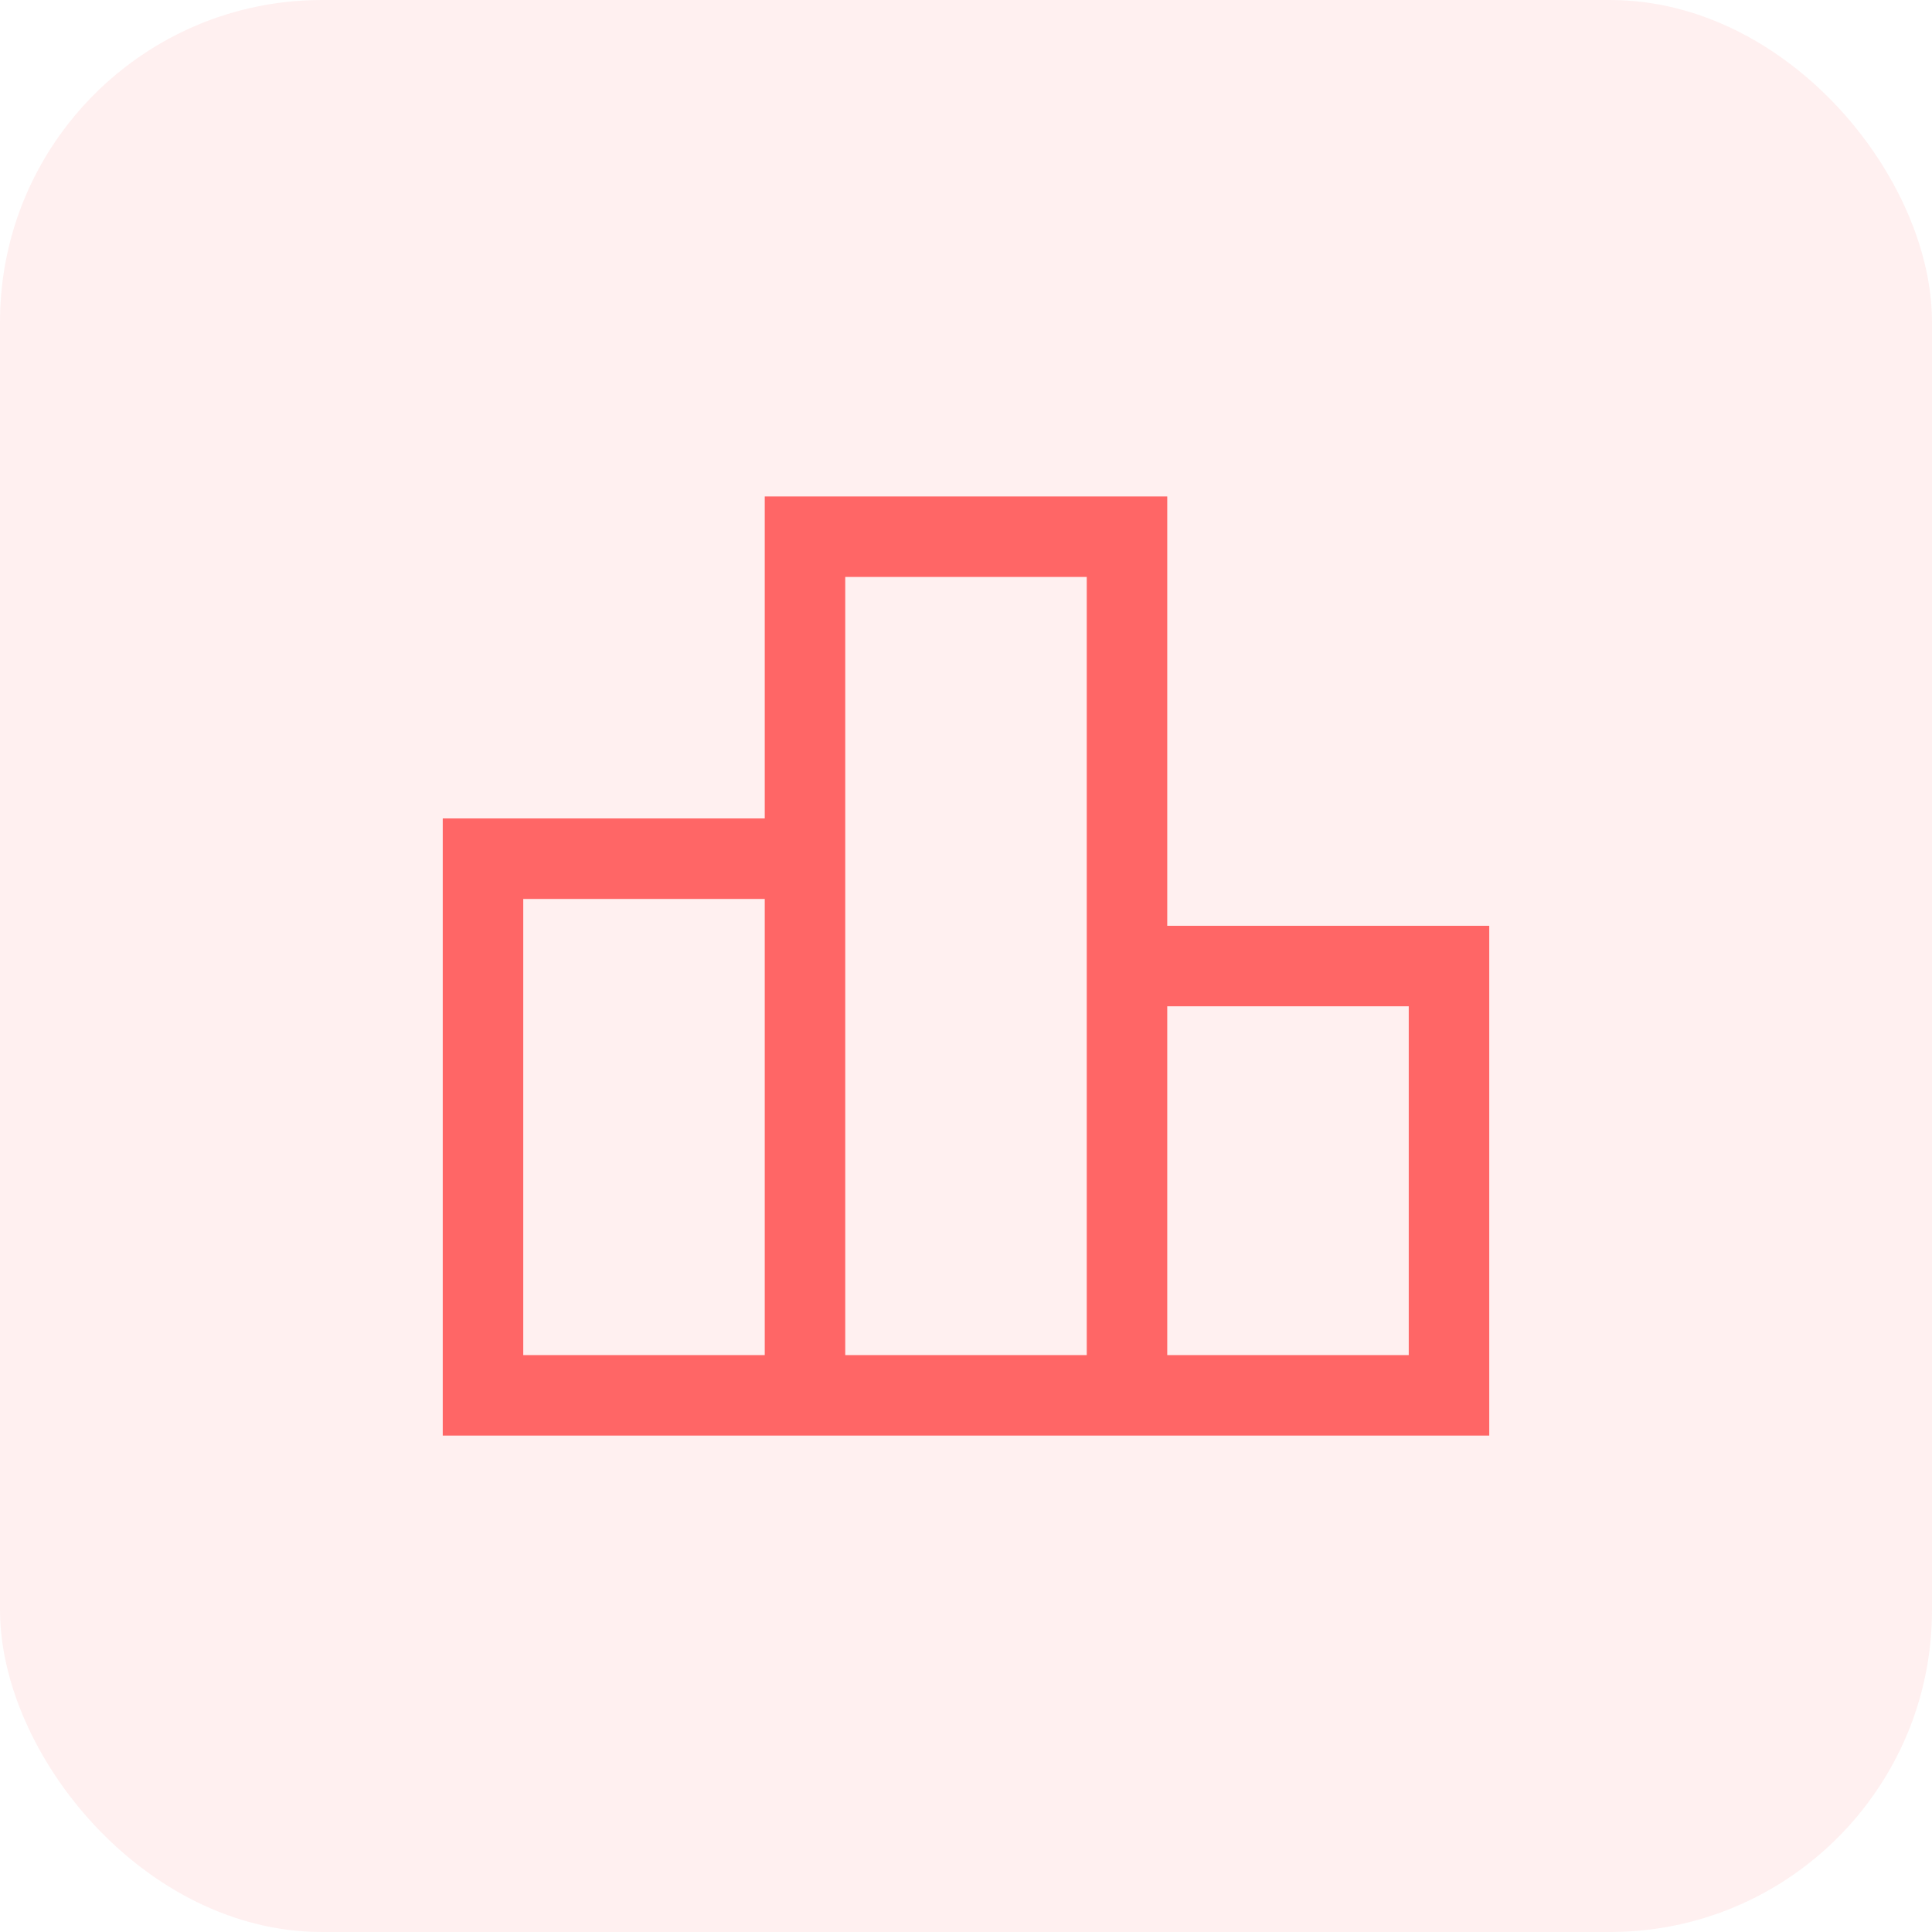
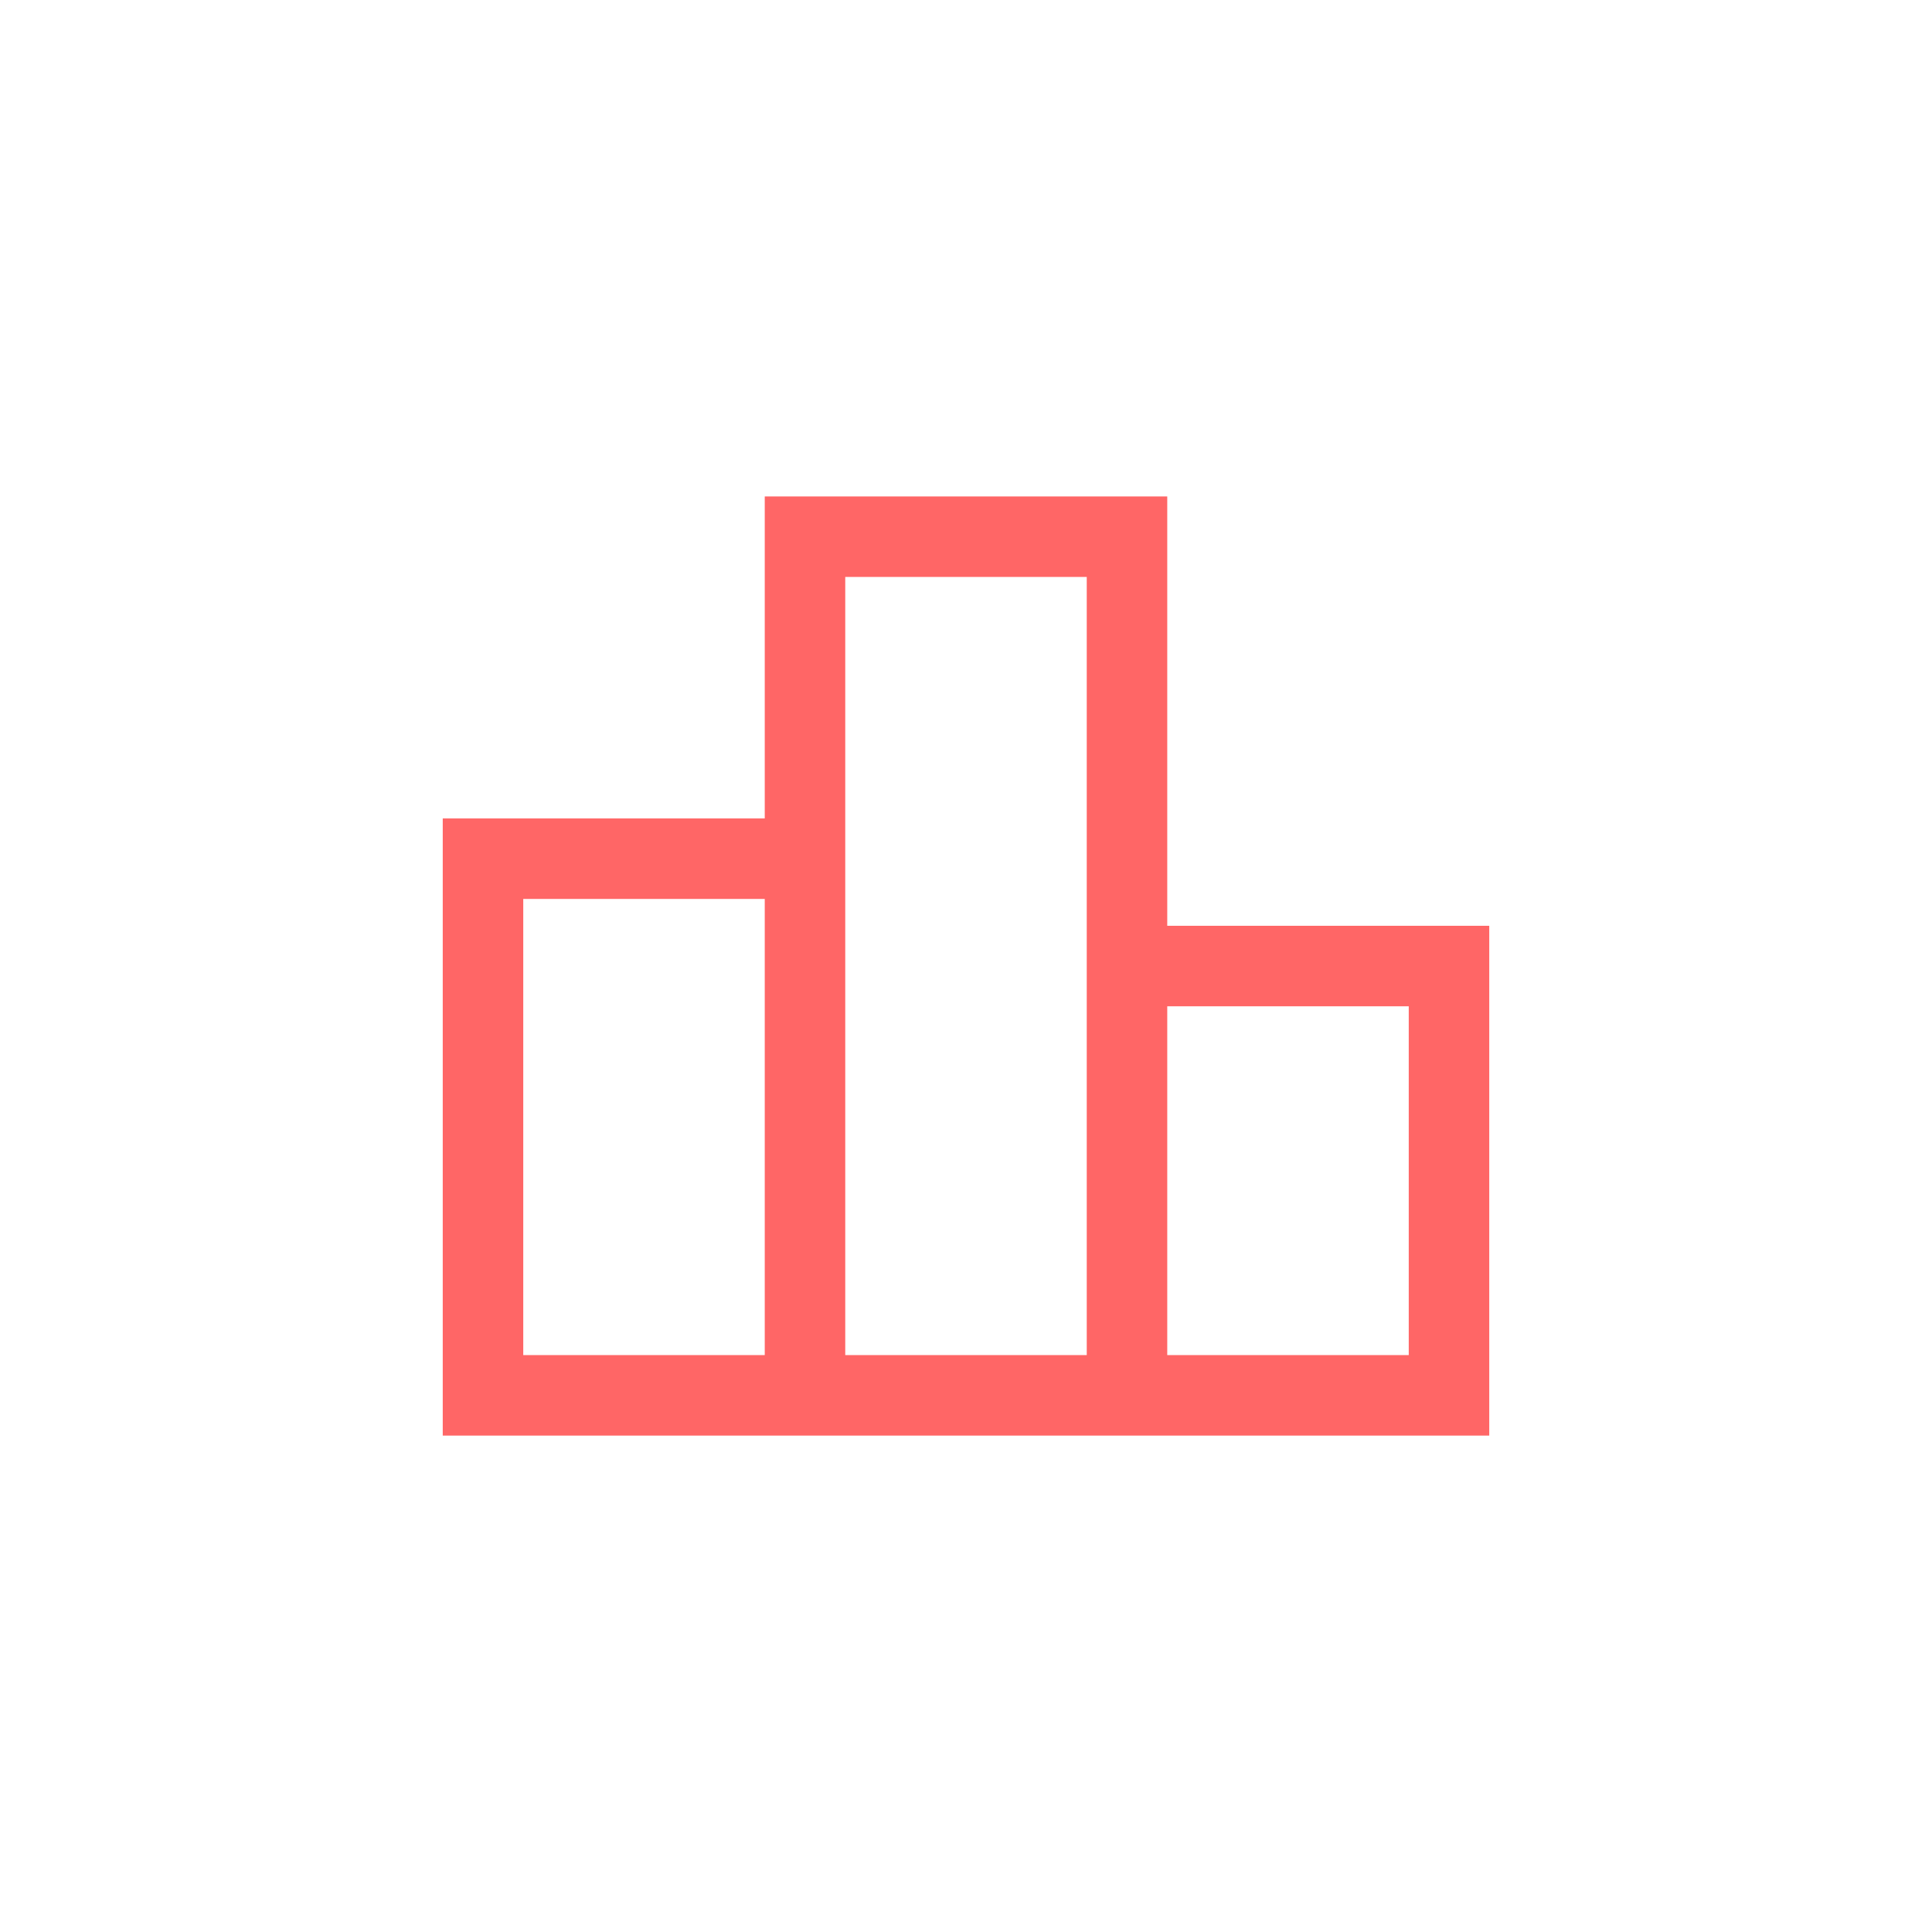
<svg xmlns="http://www.w3.org/2000/svg" width="48" height="48" viewBox="0 0 48 48" fill="none">
-   <rect width="48" height="48" rx="8" fill="#FF6666" fill-opacity="0.1" />
  <path d="M13 33.667H19V22.334H13V33.667ZM21 33.667H27V14.334H21V33.667ZM29 33.667H35V25.001H29V33.667ZM11 35.667V20.334H19V12.334H29V23.001H37V35.667H11Z" fill="#FF6666" />
</svg>